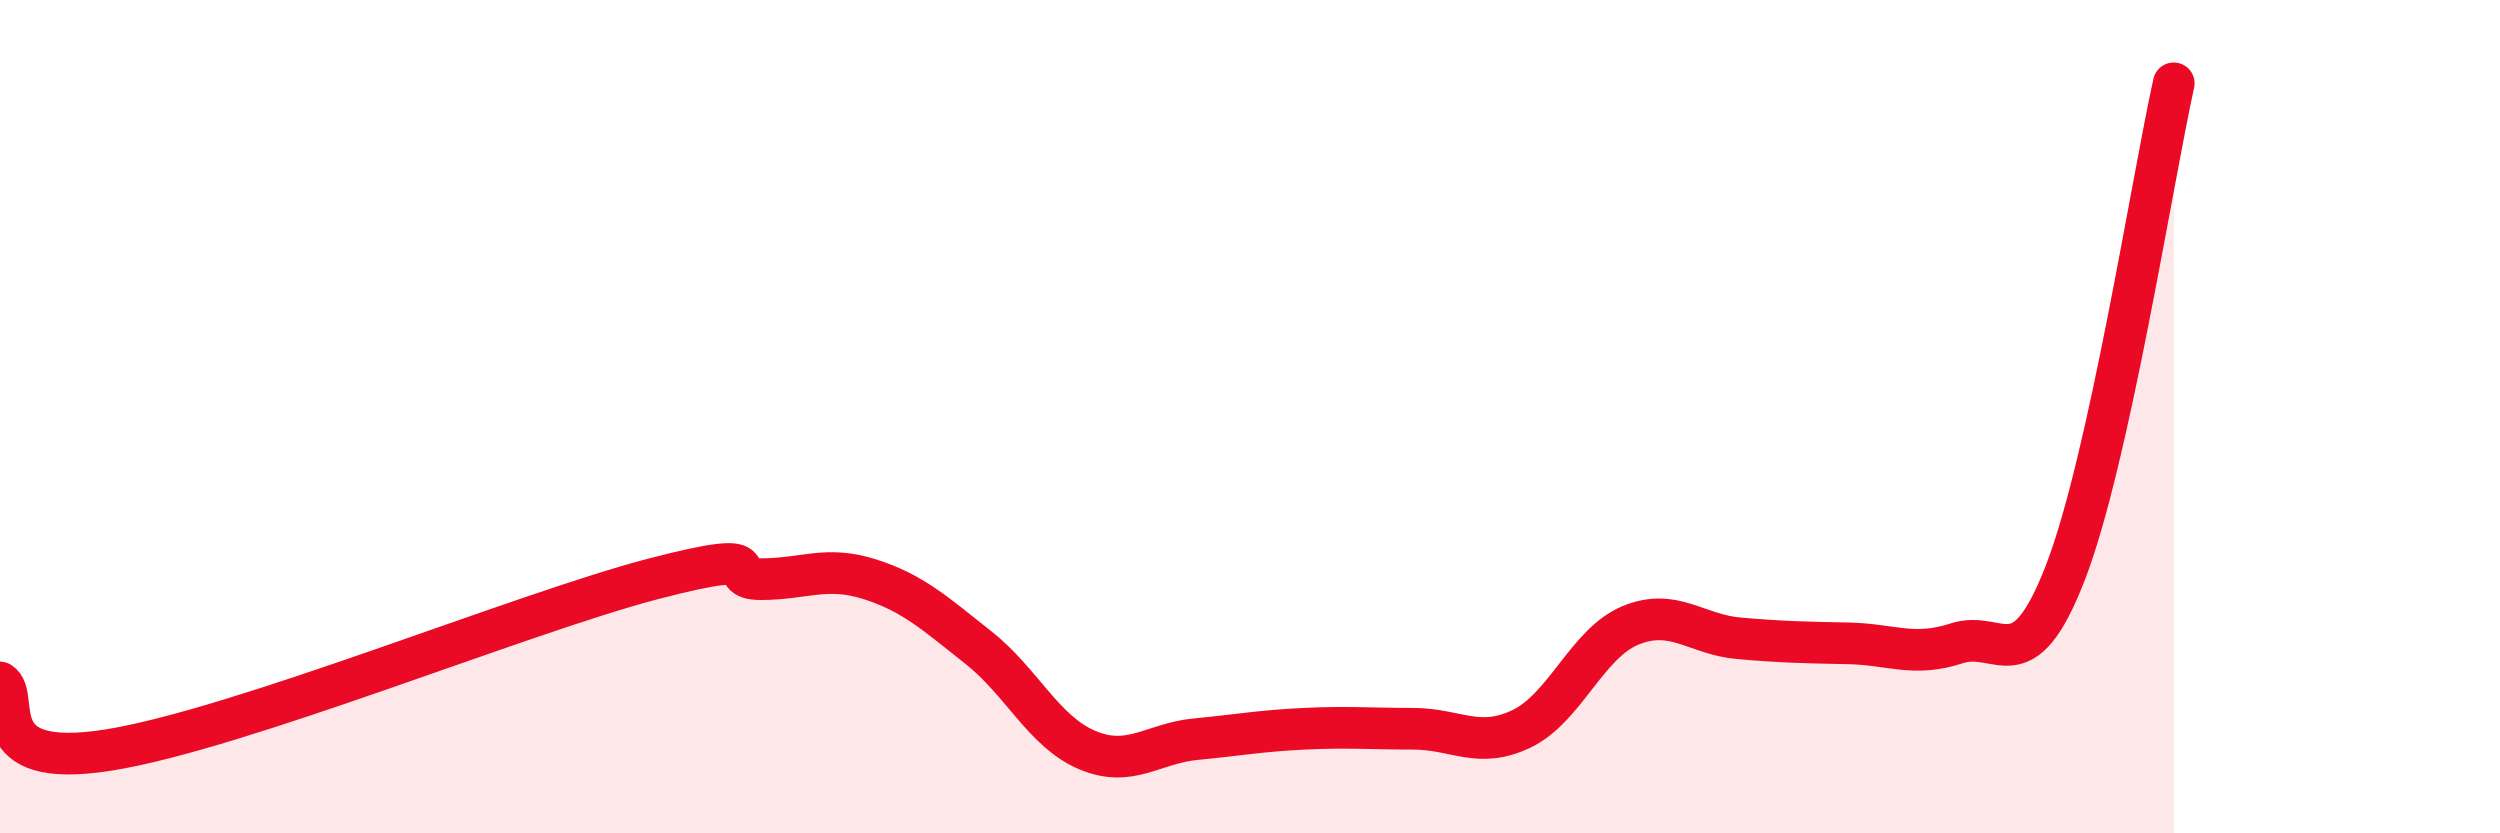
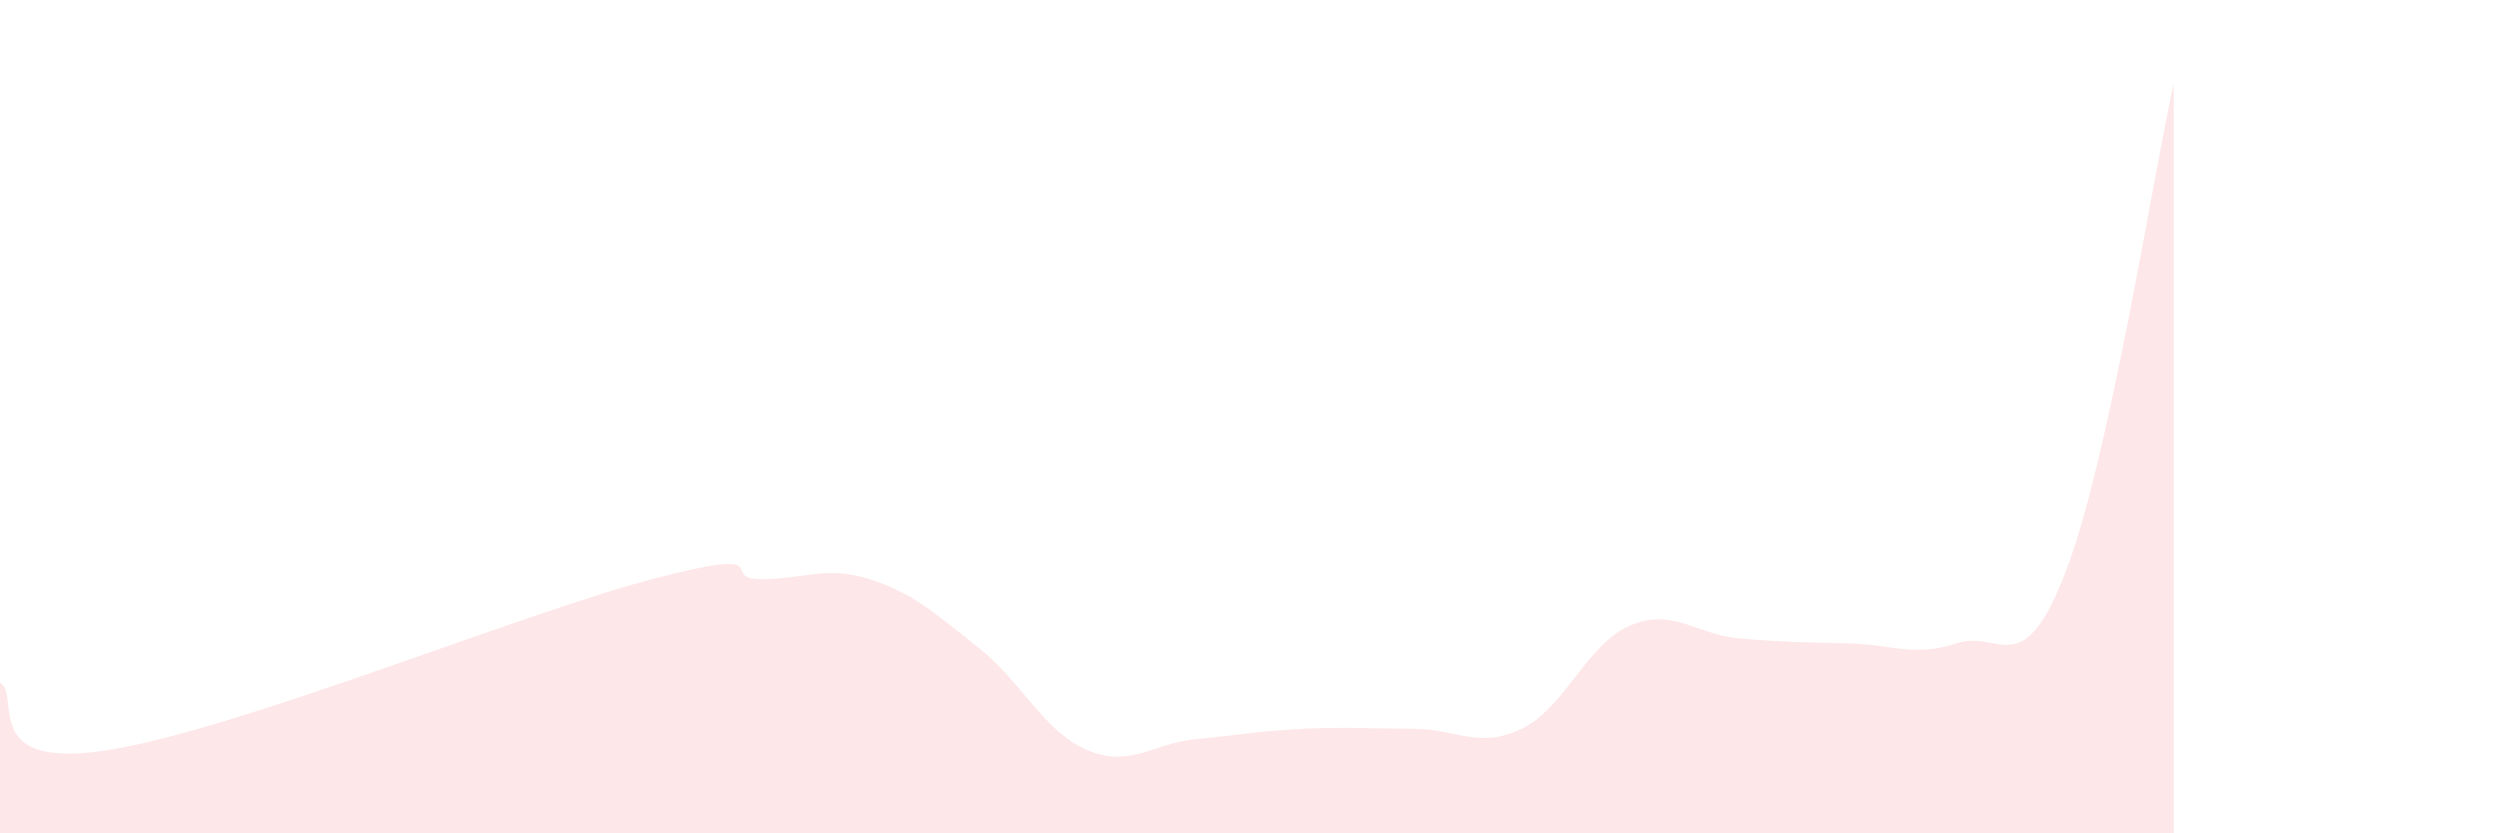
<svg xmlns="http://www.w3.org/2000/svg" width="60" height="20" viewBox="0 0 60 20">
  <path d="M 0,16.38 C 0.52,16.7 -0.52,18.5 2.61,18 C 5.74,17.5 12.52,14.72 15.65,13.9 C 18.78,13.08 17.22,13.9 18.26,13.9 C 19.3,13.9 19.83,13.57 20.87,13.9 C 21.91,14.23 22.44,14.72 23.48,15.54 C 24.52,16.36 25.05,17.56 26.09,18 C 27.13,18.44 27.66,17.84 28.7,17.74 C 29.74,17.64 30.26,17.54 31.3,17.49 C 32.34,17.44 32.87,17.49 33.91,17.49 C 34.95,17.49 35.48,17.99 36.52,17.49 C 37.56,16.99 38.09,15.44 39.13,15.01 C 40.17,14.58 40.7,15.23 41.74,15.32 C 42.78,15.41 43.31,15.42 44.35,15.44 C 45.39,15.46 45.92,15.78 46.96,15.44 C 48,15.1 48.53,16.43 49.57,13.74 C 50.61,11.05 51.65,4.35 52.17,2L52.17 20L0 20Z" fill="#EB0A25" opacity="0.1" stroke-linecap="round" stroke-linejoin="round" />
-   <path d="M 0,16.38 C 0.52,16.7 -0.52,18.5 2.61,18 C 5.74,17.5 12.52,14.72 15.65,13.9 C 18.78,13.08 17.22,13.9 18.26,13.9 C 19.3,13.9 19.83,13.57 20.87,13.9 C 21.91,14.23 22.44,14.72 23.48,15.54 C 24.52,16.36 25.05,17.56 26.09,18 C 27.13,18.44 27.66,17.84 28.7,17.74 C 29.74,17.64 30.26,17.54 31.3,17.49 C 32.34,17.44 32.87,17.49 33.91,17.49 C 34.95,17.49 35.48,17.99 36.52,17.49 C 37.56,16.99 38.09,15.44 39.13,15.01 C 40.17,14.58 40.7,15.23 41.74,15.32 C 42.78,15.41 43.31,15.42 44.35,15.44 C 45.39,15.46 45.92,15.78 46.96,15.44 C 48,15.1 48.53,16.43 49.57,13.74 C 50.61,11.05 51.65,4.35 52.17,2" stroke="#EB0A25" stroke-width="1" fill="none" stroke-linecap="round" stroke-linejoin="round" />
</svg>